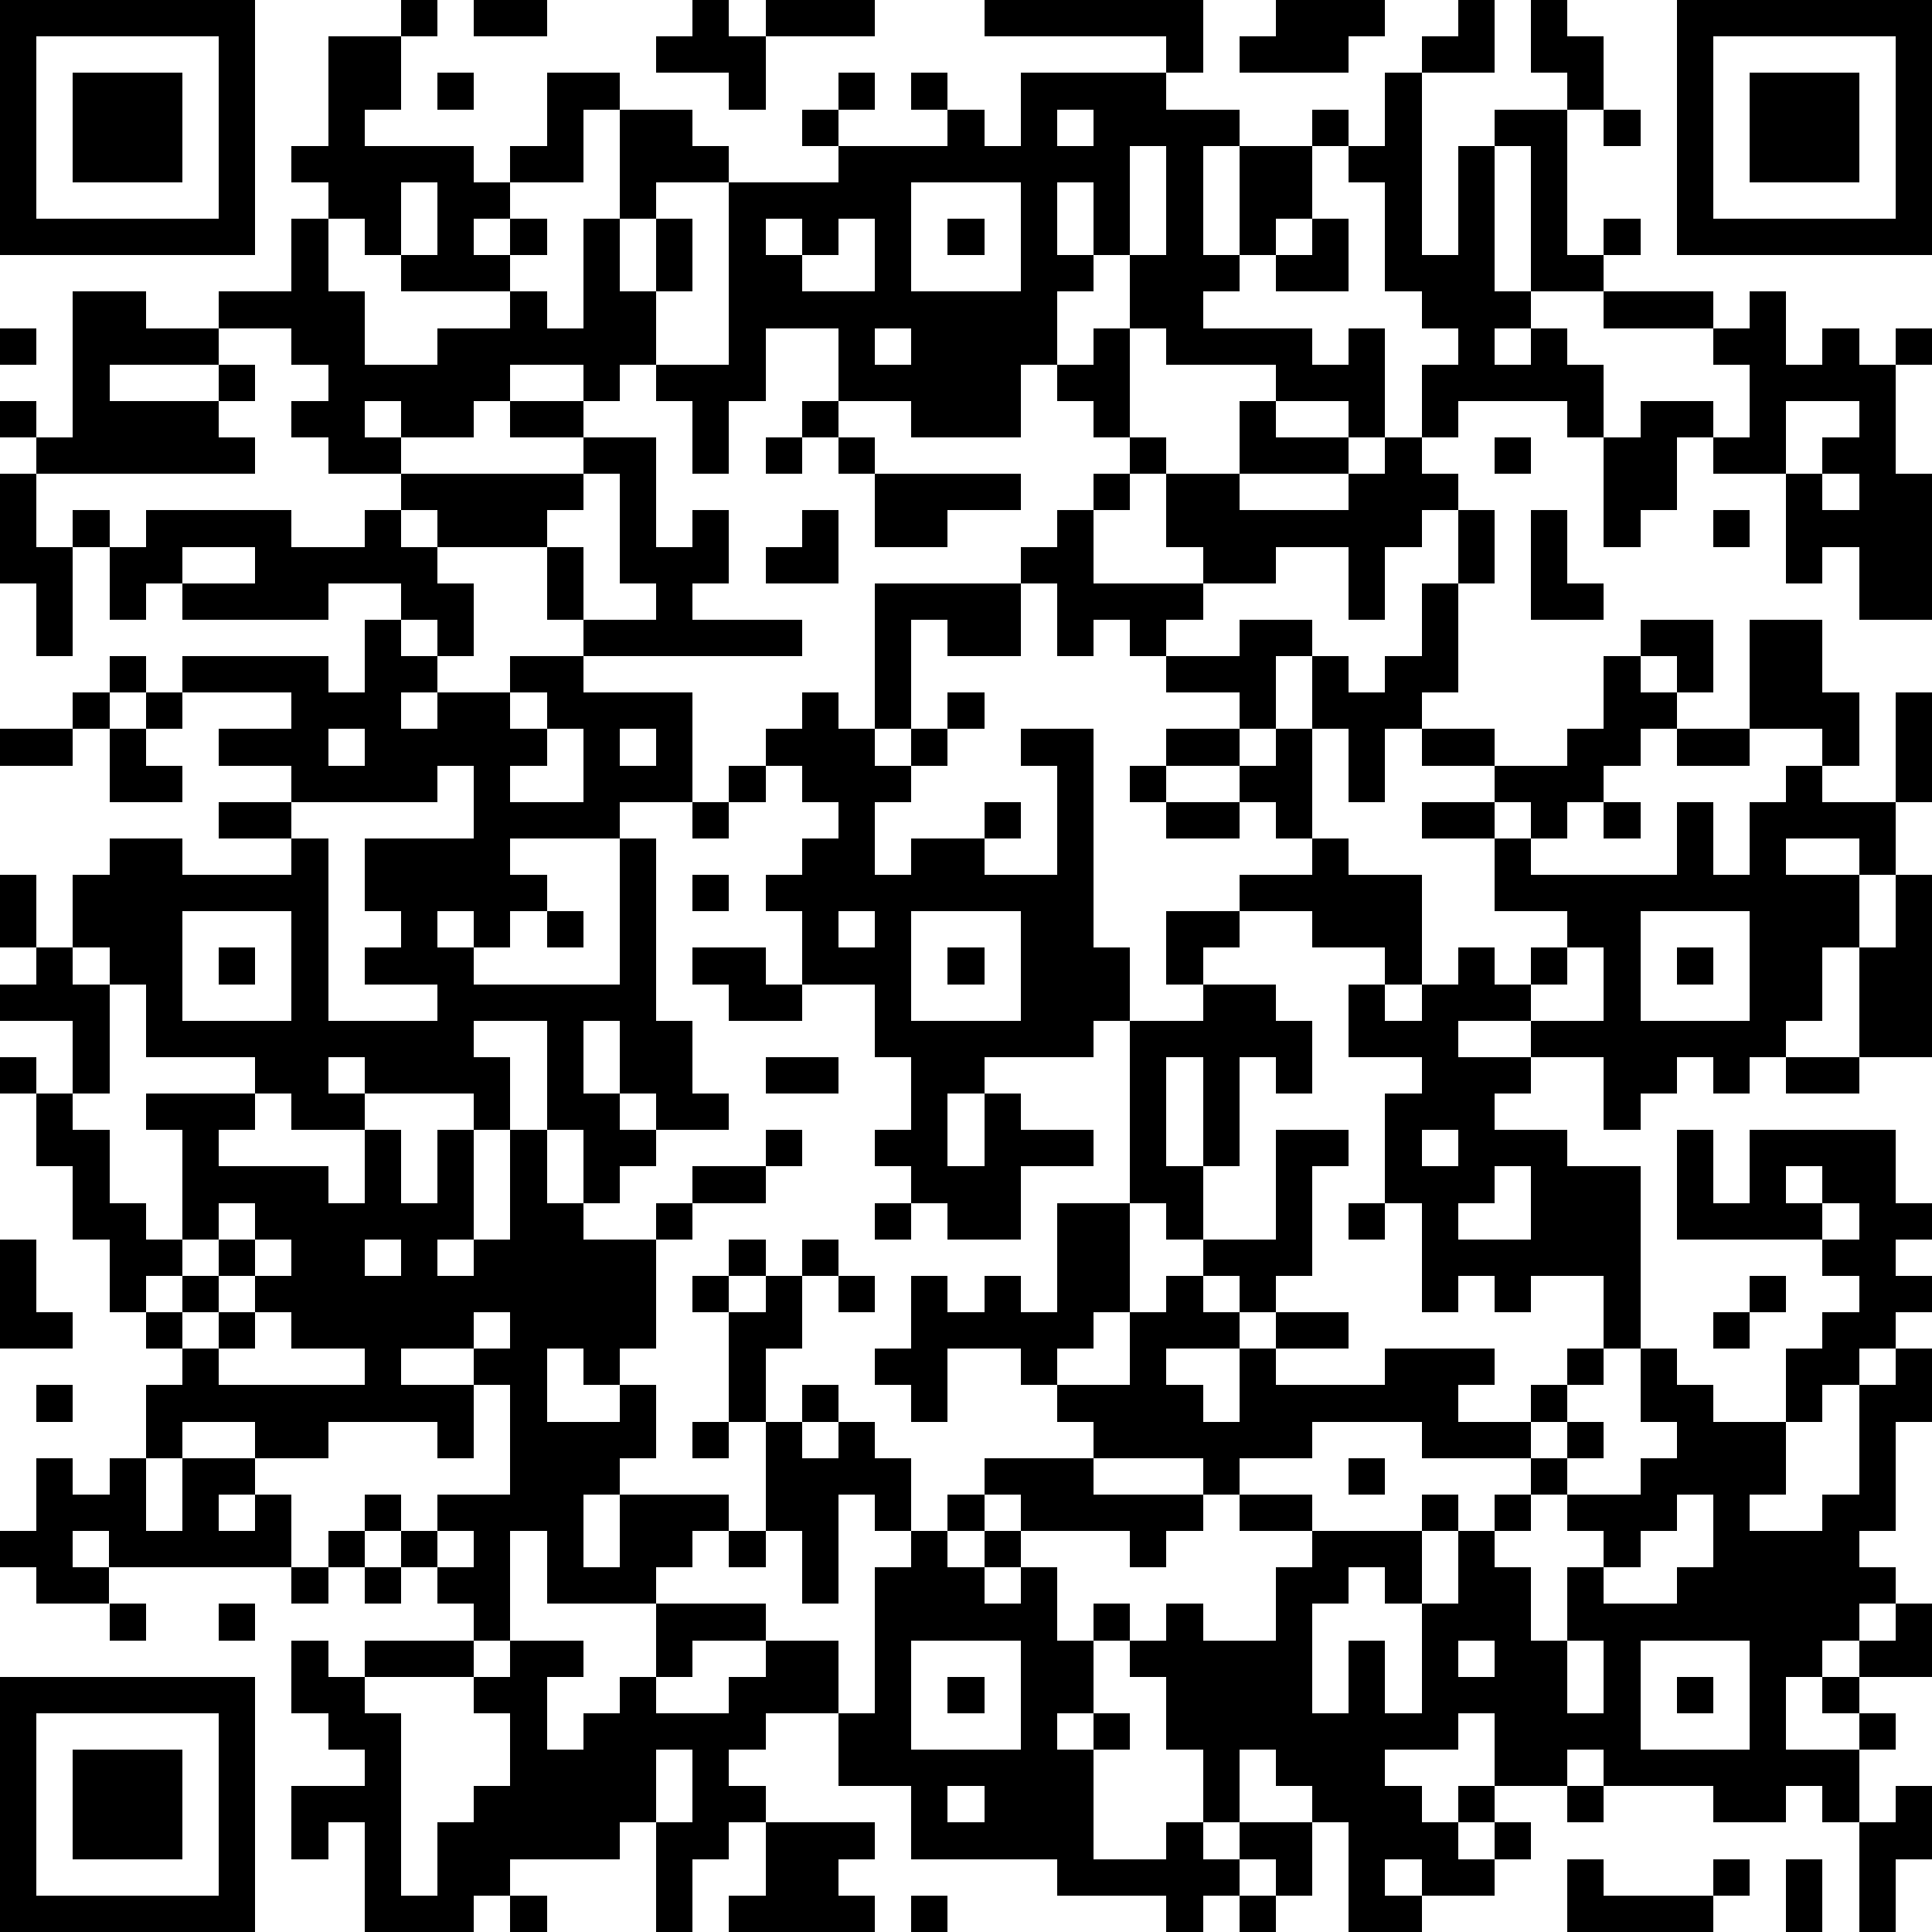
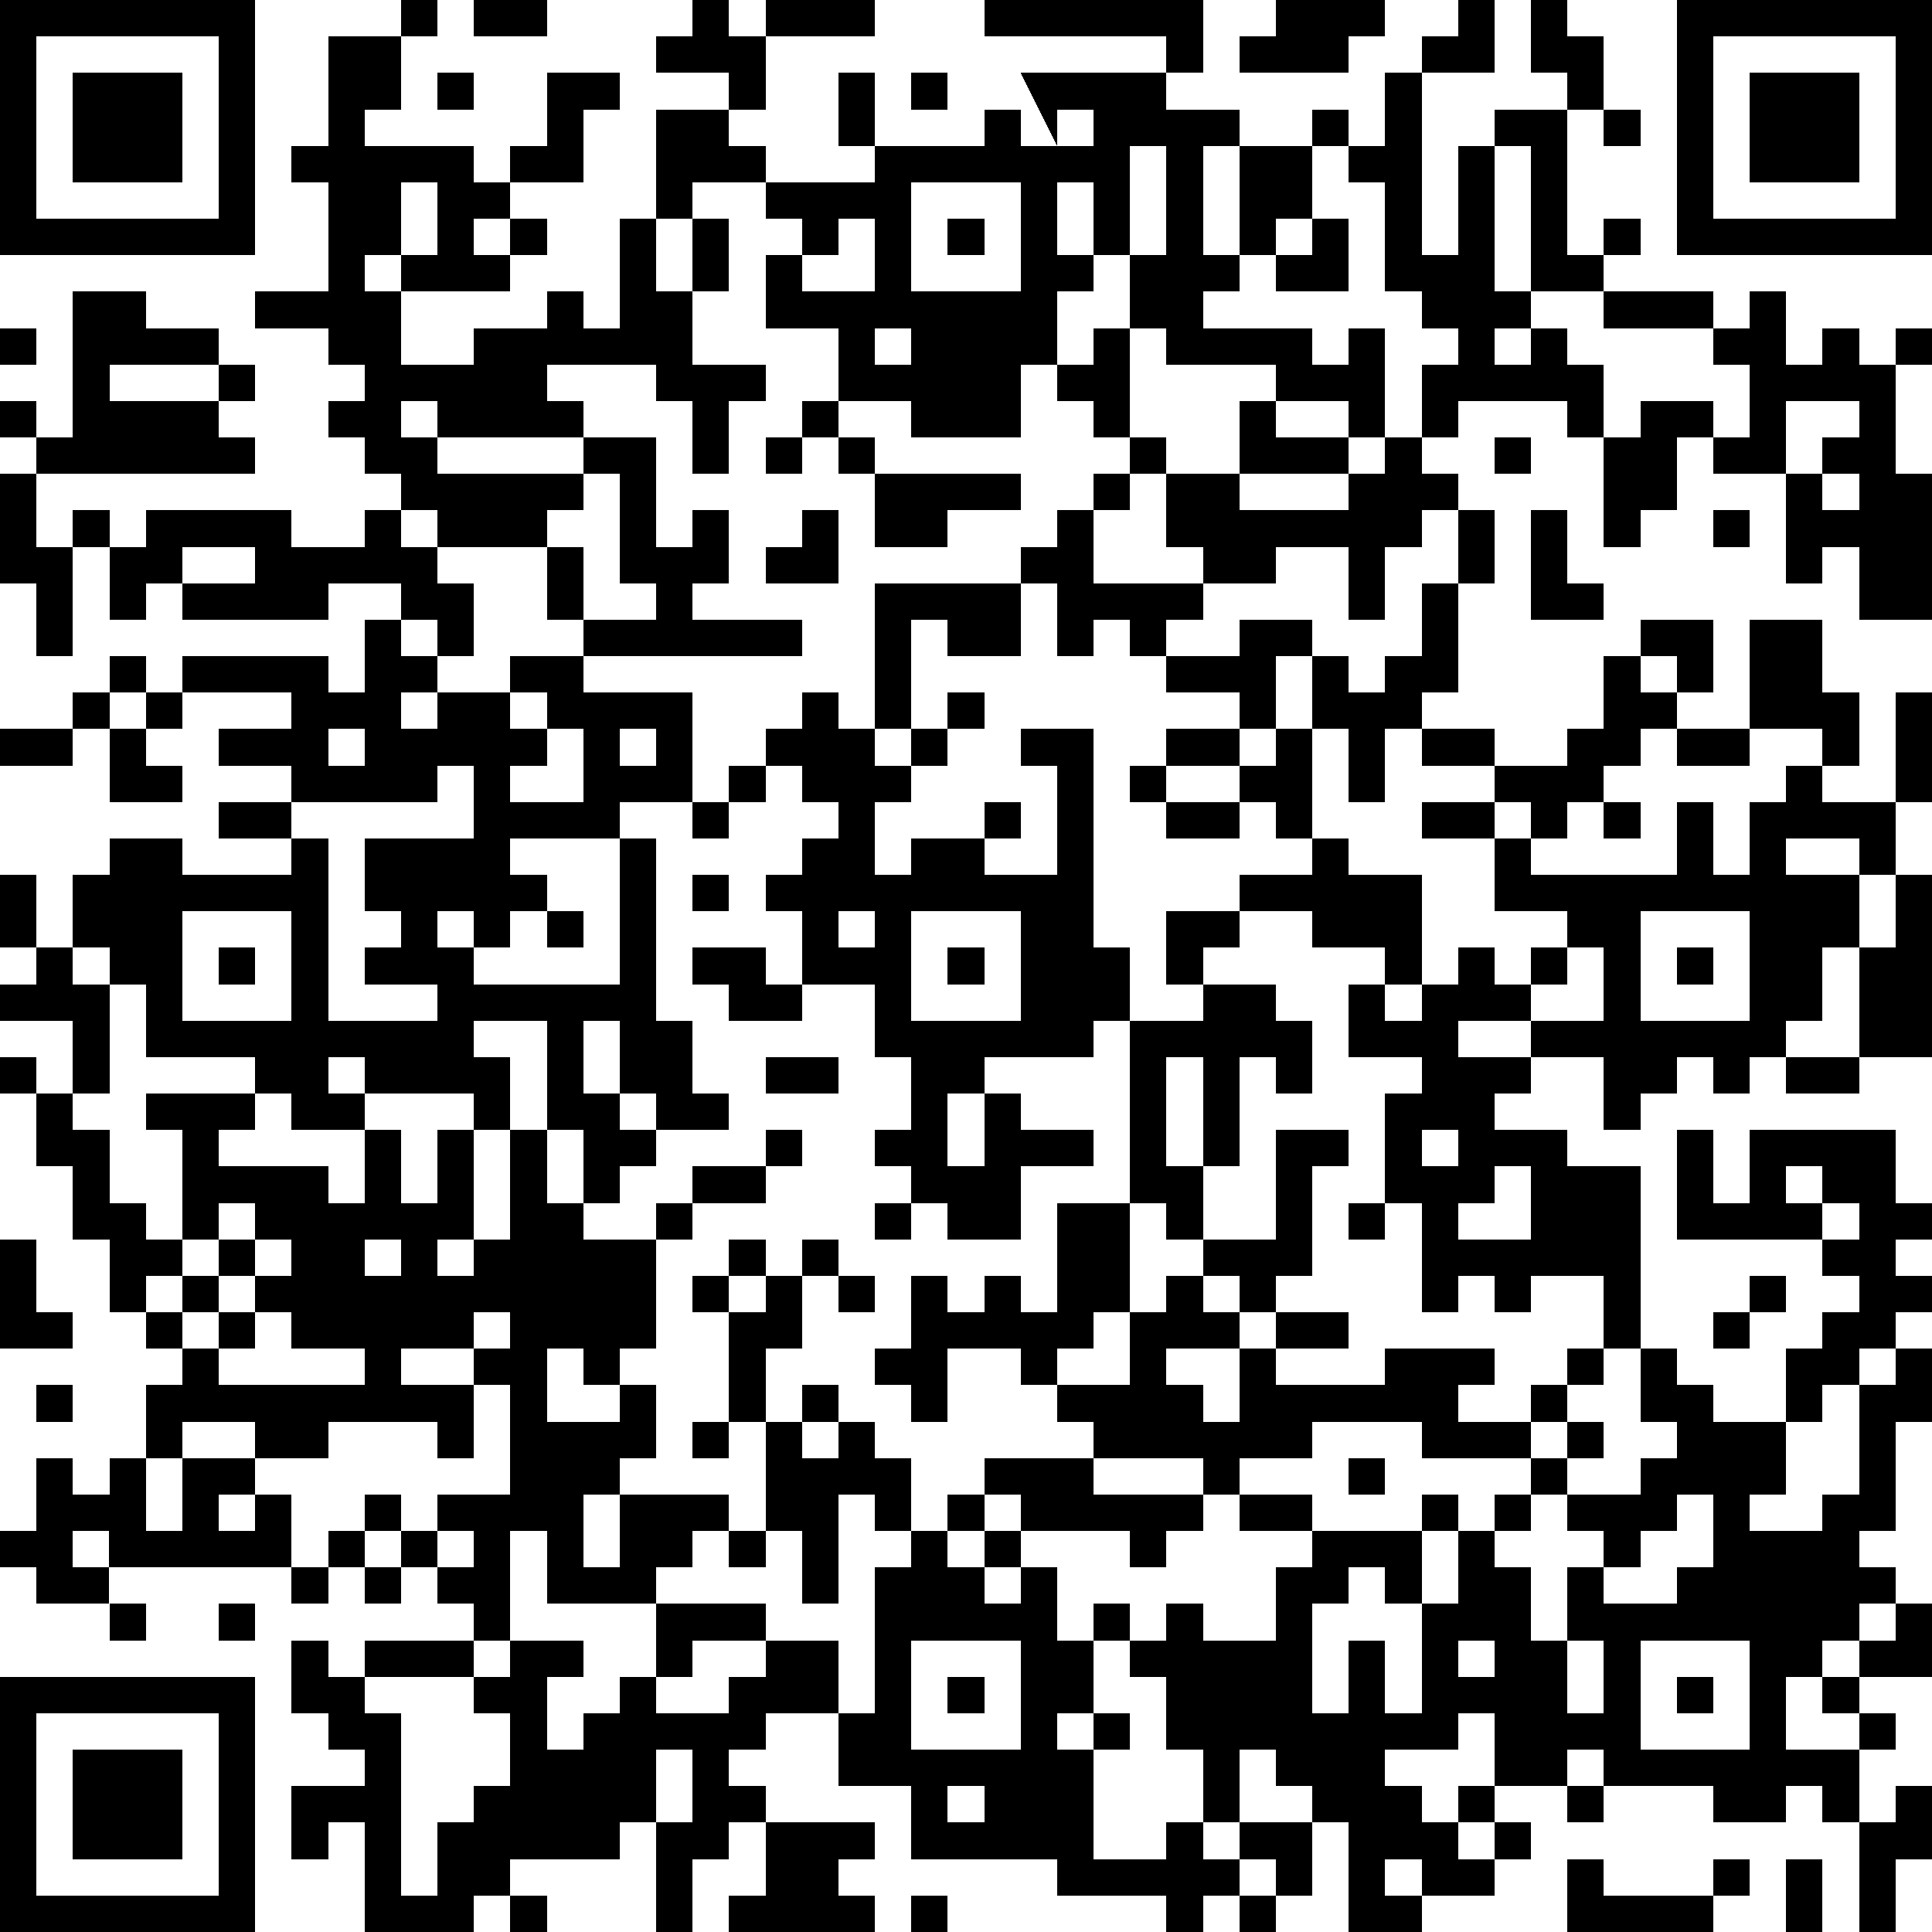
<svg xmlns="http://www.w3.org/2000/svg" version="1.1" width="212" height="212" shape-rendering="crispEdges">
-   <path d="M0 0h7v7h-7zM11 0h1v1h-1zM13 0h2v1h-2zM19 0h1v1h1v-1h3v1h-3v2h-1v-1h-2v-1h1zM27 0h6v2h-1v-1h-5zM35 0h3v1h-1v1h-3v-1h1zM40 0h1v2h-2v-1h1zM42 0h1v1h1v2h-1v-1h-1zM46 0h7v7h-7zM1 1v5h5v-5zM9 1h2v2h-1v1h3v1h1v-1h1v-2h2v1h-1v2h-2v1h-1v1h1v-1h1v1h-1v1h-3v-1h-1v-1h-1v-1h-1v-1h1zM47 1v5h5v-5zM2 2h3v3h-3zM12 2h1v1h-1zM23 2h1v1h-1zM25 2h1v1h-1zM28 2h4v1h2v1h-1v3h1v-3h2v-1h1v1h-1v2h-1v1h-1v1h-1v1h3v1h1v-1h1v3h-1v-1h-2v-1h-3v-1h-1v-2h-1v-2h-1v2h1v1h-1v2h-1v2h-3v-1h-2v-2h-2v2h-1v2h-1v-2h-1v-1h-1v1h-1v-1h-2v1h-1v1h-2v-1h-1v1h1v1h-2v-1h-1v-1h1v-1h-1v-1h-2v-1h2v-2h1v2h1v2h2v-1h2v-1h1v1h1v-3h1v-3h2v1h1v1h-2v1h-1v2h1v-2h1v2h-1v2h2v-5h3v-1h-1v-1h1v1h3v-1h1v1h1zM38 2h1v5h1v-3h1v-1h2v4h1v-1h1v1h-1v1h-2v-4h-1v4h1v1h-1v1h1v-1h1v1h1v2h-1v-1h-3v1h-1v-2h1v-1h-1v-1h-1v-3h-1v-1h1zM48 2h3v3h-3zM29 3v1h1v-1zM44 3h1v1h-1zM31 4v3h1v-3zM11 5v2h1v-2zM25 5v3h3v-3zM21 6v1h1v-1zM23 6v1h-1v1h2v-2zM26 6h1v1h-1zM36 6h1v2h-2v-1h1zM2 8h2v1h2v1h-3v1h3v-1h1v1h-1v1h1v1h-6v-1h-1v-1h1v1h1zM44 8h3v1h-3zM48 8h1v2h1v-1h1v1h1v-1h1v1h-1v3h1v4h-2v-2h-1v1h-1v-3h-2v-1h-1v2h-1v1h-1v-3h1v-1h2v1h1v-2h-1v-1h1zM0 9h1v1h-1zM24 9v1h1v-1zM30 9h1v3h-1v-1h-1v-1h1zM14 11h2v1h-2zM22 11h1v1h-1zM34 11h1v1h2v1h-3zM49 11v2h1v-1h1v-1zM16 12h2v3h1v-1h1v2h-1v1h3v1h-6v-1h-1v-2h-3v-1h-1v-1h5zM21 12h1v1h-1zM23 12h1v1h-1zM31 12h1v1h-1zM38 12h1v1h1v1h-1v1h-1v2h-1v-2h-2v1h-2v-1h-1v-2h2v1h3v-1h1zM41 12h1v1h-1zM0 13h1v2h1v-1h1v1h-1v3h-1v-2h-1zM16 13v1h-1v1h1v2h2v-1h-1v-3zM24 13h4v1h-2v1h-2zM30 13h1v1h-1zM50 13v1h1v-1zM4 14h4v1h2v-1h1v1h1v1h1v2h-1v-1h-1v-1h-2v1h-4v-1h-1v1h-1v-2h1zM22 14h1v2h-2v-1h1zM29 14h1v2h3v1h-1v1h-1v-1h-1v1h-1v-2h-1v-1h1zM40 14h1v2h-1zM42 14h1v2h1v1h-2zM47 14h1v1h-1zM5 15v1h2v-1zM24 16h4v2h-2v-1h-1v3h-1zM39 16h1v3h-1v1h-1v2h-1v-2h-1v-2h-1v2h-1v-1h-2v-1h2v-1h2v1h1v1h1v-1h1zM10 17h1v1h1v1h-1v1h1v-1h2v-1h2v1h3v3h-2v1h-3v1h1v1h-1v1h-1v-1h-1v1h1v1h4v-4h1v5h1v2h1v1h-2v-1h-1v-2h-1v2h1v1h1v1h-1v1h-1v-2h-1v-3h-2v1h1v2h-1v-1h-3v-1h-1v1h1v1h-2v-1h-1v-1h-3v-2h-1v-1h-1v-2h1v-1h2v1h3v-1h-2v-1h2v-1h-2v-1h2v-1h-3v-1h4v1h1zM45 17h2v2h-1v-1h-1zM48 17h2v2h1v2h-1v-1h-2zM3 18h1v1h-1zM44 18h1v1h1v1h-1v1h-1v1h-1v1h-1v-1h-1v-1h-2v-1h2v1h2v-1h1zM2 19h1v1h-1zM4 19h1v1h-1zM14 19v1h1v-1zM22 19h1v1h1v1h1v-1h1v-1h1v1h-1v1h-1v1h-1v2h1v-1h2v-1h1v1h-1v1h2v-3h-1v-1h2v6h1v2h-1v1h-3v1h-1v2h1v-2h1v1h2v1h-2v2h-2v-1h-1v-1h-1v-1h1v-2h-1v-2h-2v-2h-1v-1h1v-1h1v-1h-1v-1h-1v-1h1zM52 19h1v3h-1zM0 20h2v1h-2zM3 20h1v1h1v1h-2zM9 20v1h1v-1zM15 20v1h-1v1h2v-2zM17 20v1h1v-1zM32 20h2v1h-2zM35 20h1v3h-1v-1h-1v-1h1zM46 20h2v1h-2zM12 21v1h-4v1h1v5h3v-1h-2v-1h1v-1h-1v-2h3v-2zM20 21h1v1h-1zM31 21h1v1h-1zM49 21h1v1h2v2h-1v-1h-2v1h2v2h-1v2h-1v1h-1v1h-1v-1h-1v1h-1v1h-1v-2h-2v-1h-2v1h2v1h-1v1h2v1h2v5h-1v-2h-2v1h-1v-1h-1v1h-1v-3h-1v-3h1v-1h-2v-2h1v-1h-2v-1h-2v-1h2v-1h1v1h2v3h-1v1h1v-1h1v-1h1v1h1v-1h1v-1h-2v-2h-2v-1h2v1h1v1h4v-2h1v2h1v-2h1zM19 22h1v1h-1zM32 22h2v1h-2zM44 22h1v1h-1zM0 24h1v2h-1zM19 24h1v1h-1zM52 24h1v5h-2v-3h1zM5 25v3h3v-3zM15 25h1v1h-1zM23 25v1h1v-1zM25 25v3h3v-3zM32 25h2v1h-1v1h-1zM45 25v3h3v-3zM1 26h1v1h1v3h-1v-2h-2v-1h1zM6 26h1v1h-1zM19 26h2v1h1v1h-2v-1h-1zM26 26h1v1h-1zM43 26v1h-1v1h2v-2zM46 26h1v1h-1zM33 27h2v1h1v2h-1v-1h-1v3h-1v-3h-1v3h1v2h-1v-1h-1v-5h2zM0 29h1v1h-1zM21 29h2v1h-2zM49 29h2v1h-2zM1 30h1v1h1v2h1v1h1v-3h-1v-1h3v1h-1v1h3v1h1v-2h1v2h1v-2h1v3h-1v1h1v-1h1v-3h1v2h1v1h2v-1h1v-1h2v-1h1v1h-1v1h-2v1h-1v3h-1v1h-1v-1h-1v2h2v-1h1v2h-1v1h-1v2h1v-2h3v1h-1v1h-1v1h-3v-2h-1v3h-1v-1h-1v-1h-1v-1h-1v-1h1v1h1v-1h2v-3h-1v-1h-2v1h2v2h-1v-1h-3v1h-2v-1h-2v1h-1v-2h1v-1h-1v-1h-1v-2h-1v-2h-1zM35 31h2v1h-1v3h-1v1h-1v-1h-1v-1h2zM39 31v1h1v-1zM46 31h1v2h1v-2h4v2h1v1h-1v1h1v1h-1v1h-1v1h-1v1h-1v-2h1v-1h1v-1h-1v-1h-4zM41 32v1h-1v1h2v-2zM49 32v1h1v-1zM6 33v1h-1v1h-1v1h1v-1h1v-1h1v-1zM24 33h1v1h-1zM29 33h2v3h-1v1h-1v1h-1v-1h-2v2h-1v-1h-1v-1h1v-2h1v1h1v-1h1v1h1zM37 33h1v1h-1zM50 33v1h1v-1zM0 34h1v2h1v1h-2zM7 34v1h-1v1h-1v1h1v-1h1v-1h1v-1zM10 34v1h1v-1zM20 34h1v1h-1zM22 34h1v1h-1zM19 35h1v1h-1zM21 35h1v2h-1v2h-1v-3h1zM23 35h1v1h-1zM32 35h1v1h1v1h-2v1h1v1h1v-2h1v-1h2v1h-2v1h3v-1h3v1h-1v1h2v-1h1v-1h1v1h-1v1h-1v1h-3v-1h-3v1h-2v1h-1v-1h-3v-1h-1v-1h2v-2h1zM48 35h1v1h-1zM7 36v1h-1v1h4v-1h-2v-1zM13 36v1h1v-1zM47 36h1v1h-1zM45 37h1v1h1v1h2v2h-1v1h2v-1h1v-3h1v-1h1v2h-1v3h-1v1h1v1h-1v1h-1v1h-1v2h2v-1h-1v-1h1v-1h1v-1h1v2h-2v1h1v1h-1v2h-1v-1h-1v1h-2v-1h-3v-1h-1v1h-2v-2h-1v1h-2v1h1v1h1v-1h1v1h-1v1h1v-1h1v1h-1v1h-2v-1h-1v1h1v1h-2v-3h-1v-1h-1v-1h-1v2h-1v-2h-1v-2h-1v-1h-1v-1h1v1h1v-1h1v1h2v-2h1v-1h-2v-1h2v1h3v-1h1v1h-1v2h-1v-1h-1v1h-1v3h1v-2h1v2h1v-3h1v-2h1v-1h1v-1h1v-1h1v1h-1v1h-1v1h-1v1h1v2h1v-2h1v-1h-1v-1h2v-1h1v-1h-1zM1 38h1v1h-1zM22 38h1v1h-1zM19 39h1v1h-1zM21 39h1v1h1v-1h1v1h1v2h-1v-1h-1v3h-1v-2h-1zM1 40h1v1h1v-1h1v2h1v-2h2v1h-1v1h1v-1h1v2h-5v-1h-1v1h1v1h-2v-1h-1v-1h1zM27 40h3v1h3v1h-1v1h-1v-1h-3v-1h-1zM37 40h1v1h-1zM26 41h1v1h-1zM46 41v1h-1v1h-1v1h2v-1h1v-2zM9 42h1v1h-1zM12 42v1h1v-1zM20 42h1v1h-1zM25 42h1v1h1v-1h1v1h-1v1h1v-1h1v2h1v2h-1v1h1v-1h1v1h-1v3h2v-1h1v1h1v-1h2v2h-1v-1h-1v1h-1v1h-1v-1h-3v-1h-4v-2h-2v-2h-2v1h-1v1h1v1h-1v1h-1v2h-1v-3h-1v1h-3v1h-1v1h-3v-3h-1v1h-1v-2h2v-1h-1v-1h-1v-2h1v1h1v-1h3v1h-3v1h1v5h1v-2h1v-1h1v-2h-1v-1h1v-1h2v1h-1v2h1v-1h1v-1h1v-2h3v1h-2v1h-1v1h2v-1h1v-1h2v2h1v-4h1zM8 43h1v1h-1zM10 43h1v1h-1zM3 44h1v1h-1zM6 44h1v1h-1zM25 45v3h3v-3zM40 45v1h1v-1zM43 45v2h1v-2zM45 45v3h3v-3zM0 46h7v7h-7zM26 46h1v1h-1zM46 46h1v1h-1zM1 47v5h5v-5zM2 48h3v3h-3zM18 48v2h1v-2zM26 49v1h1v-1zM43 49h1v1h-1zM52 49h1v2h-1v2h-1v-3h1zM21 50h3v1h-1v1h1v1h-4v-1h1zM43 51h1v1h3v-1h1v1h-1v1h-4zM49 51h1v2h-1zM14 52h1v1h-1zM25 52h1v1h-1zM34 52h1v1h-1z" style="fill:#000" transform="translate(0,0) scale(4)" />
+   <path d="M0 0h7v7h-7zM11 0h1v1h-1zM13 0h2v1h-2zM19 0h1v1h1v-1h3v1h-3v2h-1v-1h-2v-1h1zM27 0h6v2h-1v-1h-5zM35 0h3v1h-1v1h-3v-1h1zM40 0h1v2h-2v-1h1zM42 0h1v1h1v2h-1v-1h-1zM46 0h7v7h-7zM1 1v5h5v-5zM9 1h2v2h-1v1h3v1h1v-1h1v-2h2v1h-1v2h-2v1h-1v1h1v-1h1v1h-1v1h-3v-1h-1v-1h-1v-1h-1v-1h1zM47 1v5h5v-5zM2 2h3v3h-3zM12 2h1v1h-1zM23 2h1v1h-1zM25 2h1v1h-1zM28 2h4v1h2v1h-1v3h1v-3h2v-1h1v1h-1v2h-1v1h-1v1h-1v1h3v1h1v-1h1v3h-1v-1h-2v-1h-3v-1h-1v-2h-1v-2h-1v2h1v1h-1v2h-1v2h-3v-1h-2v-2h-2v2h-1v2h-1v-2h-1v-1h-1v1v-1h-2v1h-1v1h-2v-1h-1v1h1v1h-2v-1h-1v-1h1v-1h-1v-1h-2v-1h2v-2h1v2h1v2h2v-1h2v-1h1v1h1v-3h1v-3h2v1h1v1h-2v1h-1v2h1v-2h1v2h-1v2h2v-5h3v-1h-1v-1h1v1h3v-1h1v1h1zM38 2h1v5h1v-3h1v-1h2v4h1v-1h1v1h-1v1h-2v-4h-1v4h1v1h-1v1h1v-1h1v1h1v2h-1v-1h-3v1h-1v-2h1v-1h-1v-1h-1v-3h-1v-1h1zM48 2h3v3h-3zM29 3v1h1v-1zM44 3h1v1h-1zM31 4v3h1v-3zM11 5v2h1v-2zM25 5v3h3v-3zM21 6v1h1v-1zM23 6v1h-1v1h2v-2zM26 6h1v1h-1zM36 6h1v2h-2v-1h1zM2 8h2v1h2v1h-3v1h3v-1h1v1h-1v1h1v1h-6v-1h-1v-1h1v1h1zM44 8h3v1h-3zM48 8h1v2h1v-1h1v1h1v-1h1v1h-1v3h1v4h-2v-2h-1v1h-1v-3h-2v-1h-1v2h-1v1h-1v-3h1v-1h2v1h1v-2h-1v-1h1zM0 9h1v1h-1zM24 9v1h1v-1zM30 9h1v3h-1v-1h-1v-1h1zM14 11h2v1h-2zM22 11h1v1h-1zM34 11h1v1h2v1h-3zM49 11v2h1v-1h1v-1zM16 12h2v3h1v-1h1v2h-1v1h3v1h-6v-1h-1v-2h-3v-1h-1v-1h5zM21 12h1v1h-1zM23 12h1v1h-1zM31 12h1v1h-1zM38 12h1v1h1v1h-1v1h-1v2h-1v-2h-2v1h-2v-1h-1v-2h2v1h3v-1h1zM41 12h1v1h-1zM0 13h1v2h1v-1h1v1h-1v3h-1v-2h-1zM16 13v1h-1v1h1v2h2v-1h-1v-3zM24 13h4v1h-2v1h-2zM30 13h1v1h-1zM50 13v1h1v-1zM4 14h4v1h2v-1h1v1h1v1h1v2h-1v-1h-1v-1h-2v1h-4v-1h-1v1h-1v-2h1zM22 14h1v2h-2v-1h1zM29 14h1v2h3v1h-1v1h-1v-1h-1v1h-1v-2h-1v-1h1zM40 14h1v2h-1zM42 14h1v2h1v1h-2zM47 14h1v1h-1zM5 15v1h2v-1zM24 16h4v2h-2v-1h-1v3h-1zM39 16h1v3h-1v1h-1v2h-1v-2h-1v-2h-1v2h-1v-1h-2v-1h2v-1h2v1h1v1h1v-1h1zM10 17h1v1h1v1h-1v1h1v-1h2v-1h2v1h3v3h-2v1h-3v1h1v1h-1v1h-1v-1h-1v1h1v1h4v-4h1v5h1v2h1v1h-2v-1h-1v-2h-1v2h1v1h1v1h-1v1h-1v-2h-1v-3h-2v1h1v2h-1v-1h-3v-1h-1v1h1v1h-2v-1h-1v-1h-3v-2h-1v-1h-1v-2h1v-1h2v1h3v-1h-2v-1h2v-1h-2v-1h2v-1h-3v-1h4v1h1zM45 17h2v2h-1v-1h-1zM48 17h2v2h1v2h-1v-1h-2zM3 18h1v1h-1zM44 18h1v1h1v1h-1v1h-1v1h-1v1h-1v-1h-1v-1h-2v-1h2v1h2v-1h1zM2 19h1v1h-1zM4 19h1v1h-1zM14 19v1h1v-1zM22 19h1v1h1v1h1v-1h1v-1h1v1h-1v1h-1v1h-1v2h1v-1h2v-1h1v1h-1v1h2v-3h-1v-1h2v6h1v2h-1v1h-3v1h-1v2h1v-2h1v1h2v1h-2v2h-2v-1h-1v-1h-1v-1h1v-2h-1v-2h-2v-2h-1v-1h1v-1h1v-1h-1v-1h-1v-1h1zM52 19h1v3h-1zM0 20h2v1h-2zM3 20h1v1h1v1h-2zM9 20v1h1v-1zM15 20v1h-1v1h2v-2zM17 20v1h1v-1zM32 20h2v1h-2zM35 20h1v3h-1v-1h-1v-1h1zM46 20h2v1h-2zM12 21v1h-4v1h1v5h3v-1h-2v-1h1v-1h-1v-2h3v-2zM20 21h1v1h-1zM31 21h1v1h-1zM49 21h1v1h2v2h-1v-1h-2v1h2v2h-1v2h-1v1h-1v1h-1v-1h-1v1h-1v1h-1v-2h-2v-1h-2v1h2v1h-1v1h2v1h2v5h-1v-2h-2v1h-1v-1h-1v1h-1v-3h-1v-3h1v-1h-2v-2h1v-1h-2v-1h-2v-1h2v-1h1v1h2v3h-1v1h1v-1h1v-1h1v1h1v-1h1v-1h-2v-2h-2v-1h2v1h1v1h4v-2h1v2h1v-2h1zM19 22h1v1h-1zM32 22h2v1h-2zM44 22h1v1h-1zM0 24h1v2h-1zM19 24h1v1h-1zM52 24h1v5h-2v-3h1zM5 25v3h3v-3zM15 25h1v1h-1zM23 25v1h1v-1zM25 25v3h3v-3zM32 25h2v1h-1v1h-1zM45 25v3h3v-3zM1 26h1v1h1v3h-1v-2h-2v-1h1zM6 26h1v1h-1zM19 26h2v1h1v1h-2v-1h-1zM26 26h1v1h-1zM43 26v1h-1v1h2v-2zM46 26h1v1h-1zM33 27h2v1h1v2h-1v-1h-1v3h-1v-3h-1v3h1v2h-1v-1h-1v-5h2zM0 29h1v1h-1zM21 29h2v1h-2zM49 29h2v1h-2zM1 30h1v1h1v2h1v1h1v-3h-1v-1h3v1h-1v1h3v1h1v-2h1v2h1v-2h1v3h-1v1h1v-1h1v-3h1v2h1v1h2v-1h1v-1h2v-1h1v1h-1v1h-2v1h-1v3h-1v1h-1v-1h-1v2h2v-1h1v2h-1v1h-1v2h1v-2h3v1h-1v1h-1v1h-3v-2h-1v3h-1v-1h-1v-1h-1v-1h-1v-1h1v1h1v-1h2v-3h-1v-1h-2v1h2v2h-1v-1h-3v1h-2v-1h-2v1h-1v-2h1v-1h-1v-1h-1v-2h-1v-2h-1zM35 31h2v1h-1v3h-1v1h-1v-1h-1v-1h2zM39 31v1h1v-1zM46 31h1v2h1v-2h4v2h1v1h-1v1h1v1h-1v1h-1v1h-1v1h-1v-2h1v-1h1v-1h-1v-1h-4zM41 32v1h-1v1h2v-2zM49 32v1h1v-1zM6 33v1h-1v1h-1v1h1v-1h1v-1h1v-1zM24 33h1v1h-1zM29 33h2v3h-1v1h-1v1h-1v-1h-2v2h-1v-1h-1v-1h1v-2h1v1h1v-1h1v1h1zM37 33h1v1h-1zM50 33v1h1v-1zM0 34h1v2h1v1h-2zM7 34v1h-1v1h-1v1h1v-1h1v-1h1v-1zM10 34v1h1v-1zM20 34h1v1h-1zM22 34h1v1h-1zM19 35h1v1h-1zM21 35h1v2h-1v2h-1v-3h1zM23 35h1v1h-1zM32 35h1v1h1v1h-2v1h1v1h1v-2h1v-1h2v1h-2v1h3v-1h3v1h-1v1h2v-1h1v-1h1v1h-1v1h-1v1h-3v-1h-3v1h-2v1h-1v-1h-3v-1h-1v-1h2v-2h1zM48 35h1v1h-1zM7 36v1h-1v1h4v-1h-2v-1zM13 36v1h1v-1zM47 36h1v1h-1zM45 37h1v1h1v1h2v2h-1v1h2v-1h1v-3h1v-1h1v2h-1v3h-1v1h1v1h-1v1h-1v1h-1v2h2v-1h-1v-1h1v-1h1v-1h1v2h-2v1h1v1h-1v2h-1v-1h-1v1h-2v-1h-3v-1h-1v1h-2v-2h-1v1h-2v1h1v1h1v-1h1v1h-1v1h1v-1h1v1h-1v1h-2v-1h-1v1h1v1h-2v-3h-1v-1h-1v-1h-1v2h-1v-2h-1v-2h-1v-1h-1v-1h1v1h1v-1h1v1h2v-2h1v-1h-2v-1h2v1h3v-1h1v1h-1v2h-1v-1h-1v1h-1v3h1v-2h1v2h1v-3h1v-2h1v-1h1v-1h1v-1h1v1h-1v1h-1v1h-1v1h1v2h1v-2h1v-1h-1v-1h2v-1h1v-1h-1zM1 38h1v1h-1zM22 38h1v1h-1zM19 39h1v1h-1zM21 39h1v1h1v-1h1v1h1v2h-1v-1h-1v3h-1v-2h-1zM1 40h1v1h1v-1h1v2h1v-2h2v1h-1v1h1v-1h1v2h-5v-1h-1v1h1v1h-2v-1h-1v-1h1zM27 40h3v1h3v1h-1v1h-1v-1h-3v-1h-1zM37 40h1v1h-1zM26 41h1v1h-1zM46 41v1h-1v1h-1v1h2v-1h1v-2zM9 42h1v1h-1zM12 42v1h1v-1zM20 42h1v1h-1zM25 42h1v1h1v-1h1v1h-1v1h1v-1h1v2h1v2h-1v1h1v-1h1v1h-1v3h2v-1h1v1h1v-1h2v2h-1v-1h-1v1h-1v1h-1v-1h-3v-1h-4v-2h-2v-2h-2v1h-1v1h1v1h-1v1h-1v2h-1v-3h-1v1h-3v1h-1v1h-3v-3h-1v1h-1v-2h2v-1h-1v-1h-1v-2h1v1h1v-1h3v1h-3v1h1v5h1v-2h1v-1h1v-2h-1v-1h1v-1h2v1h-1v2h1v-1h1v-1h1v-2h3v1h-2v1h-1v1h2v-1h1v-1h2v2h1v-4h1zM8 43h1v1h-1zM10 43h1v1h-1zM3 44h1v1h-1zM6 44h1v1h-1zM25 45v3h3v-3zM40 45v1h1v-1zM43 45v2h1v-2zM45 45v3h3v-3zM0 46h7v7h-7zM26 46h1v1h-1zM46 46h1v1h-1zM1 47v5h5v-5zM2 48h3v3h-3zM18 48v2h1v-2zM26 49v1h1v-1zM43 49h1v1h-1zM52 49h1v2h-1v2h-1v-3h1zM21 50h3v1h-1v1h1v1h-4v-1h1zM43 51h1v1h3v-1h1v1h-1v1h-4zM49 51h1v2h-1zM14 52h1v1h-1zM25 52h1v1h-1zM34 52h1v1h-1z" style="fill:#000" transform="translate(0,0) scale(4)" />
</svg>